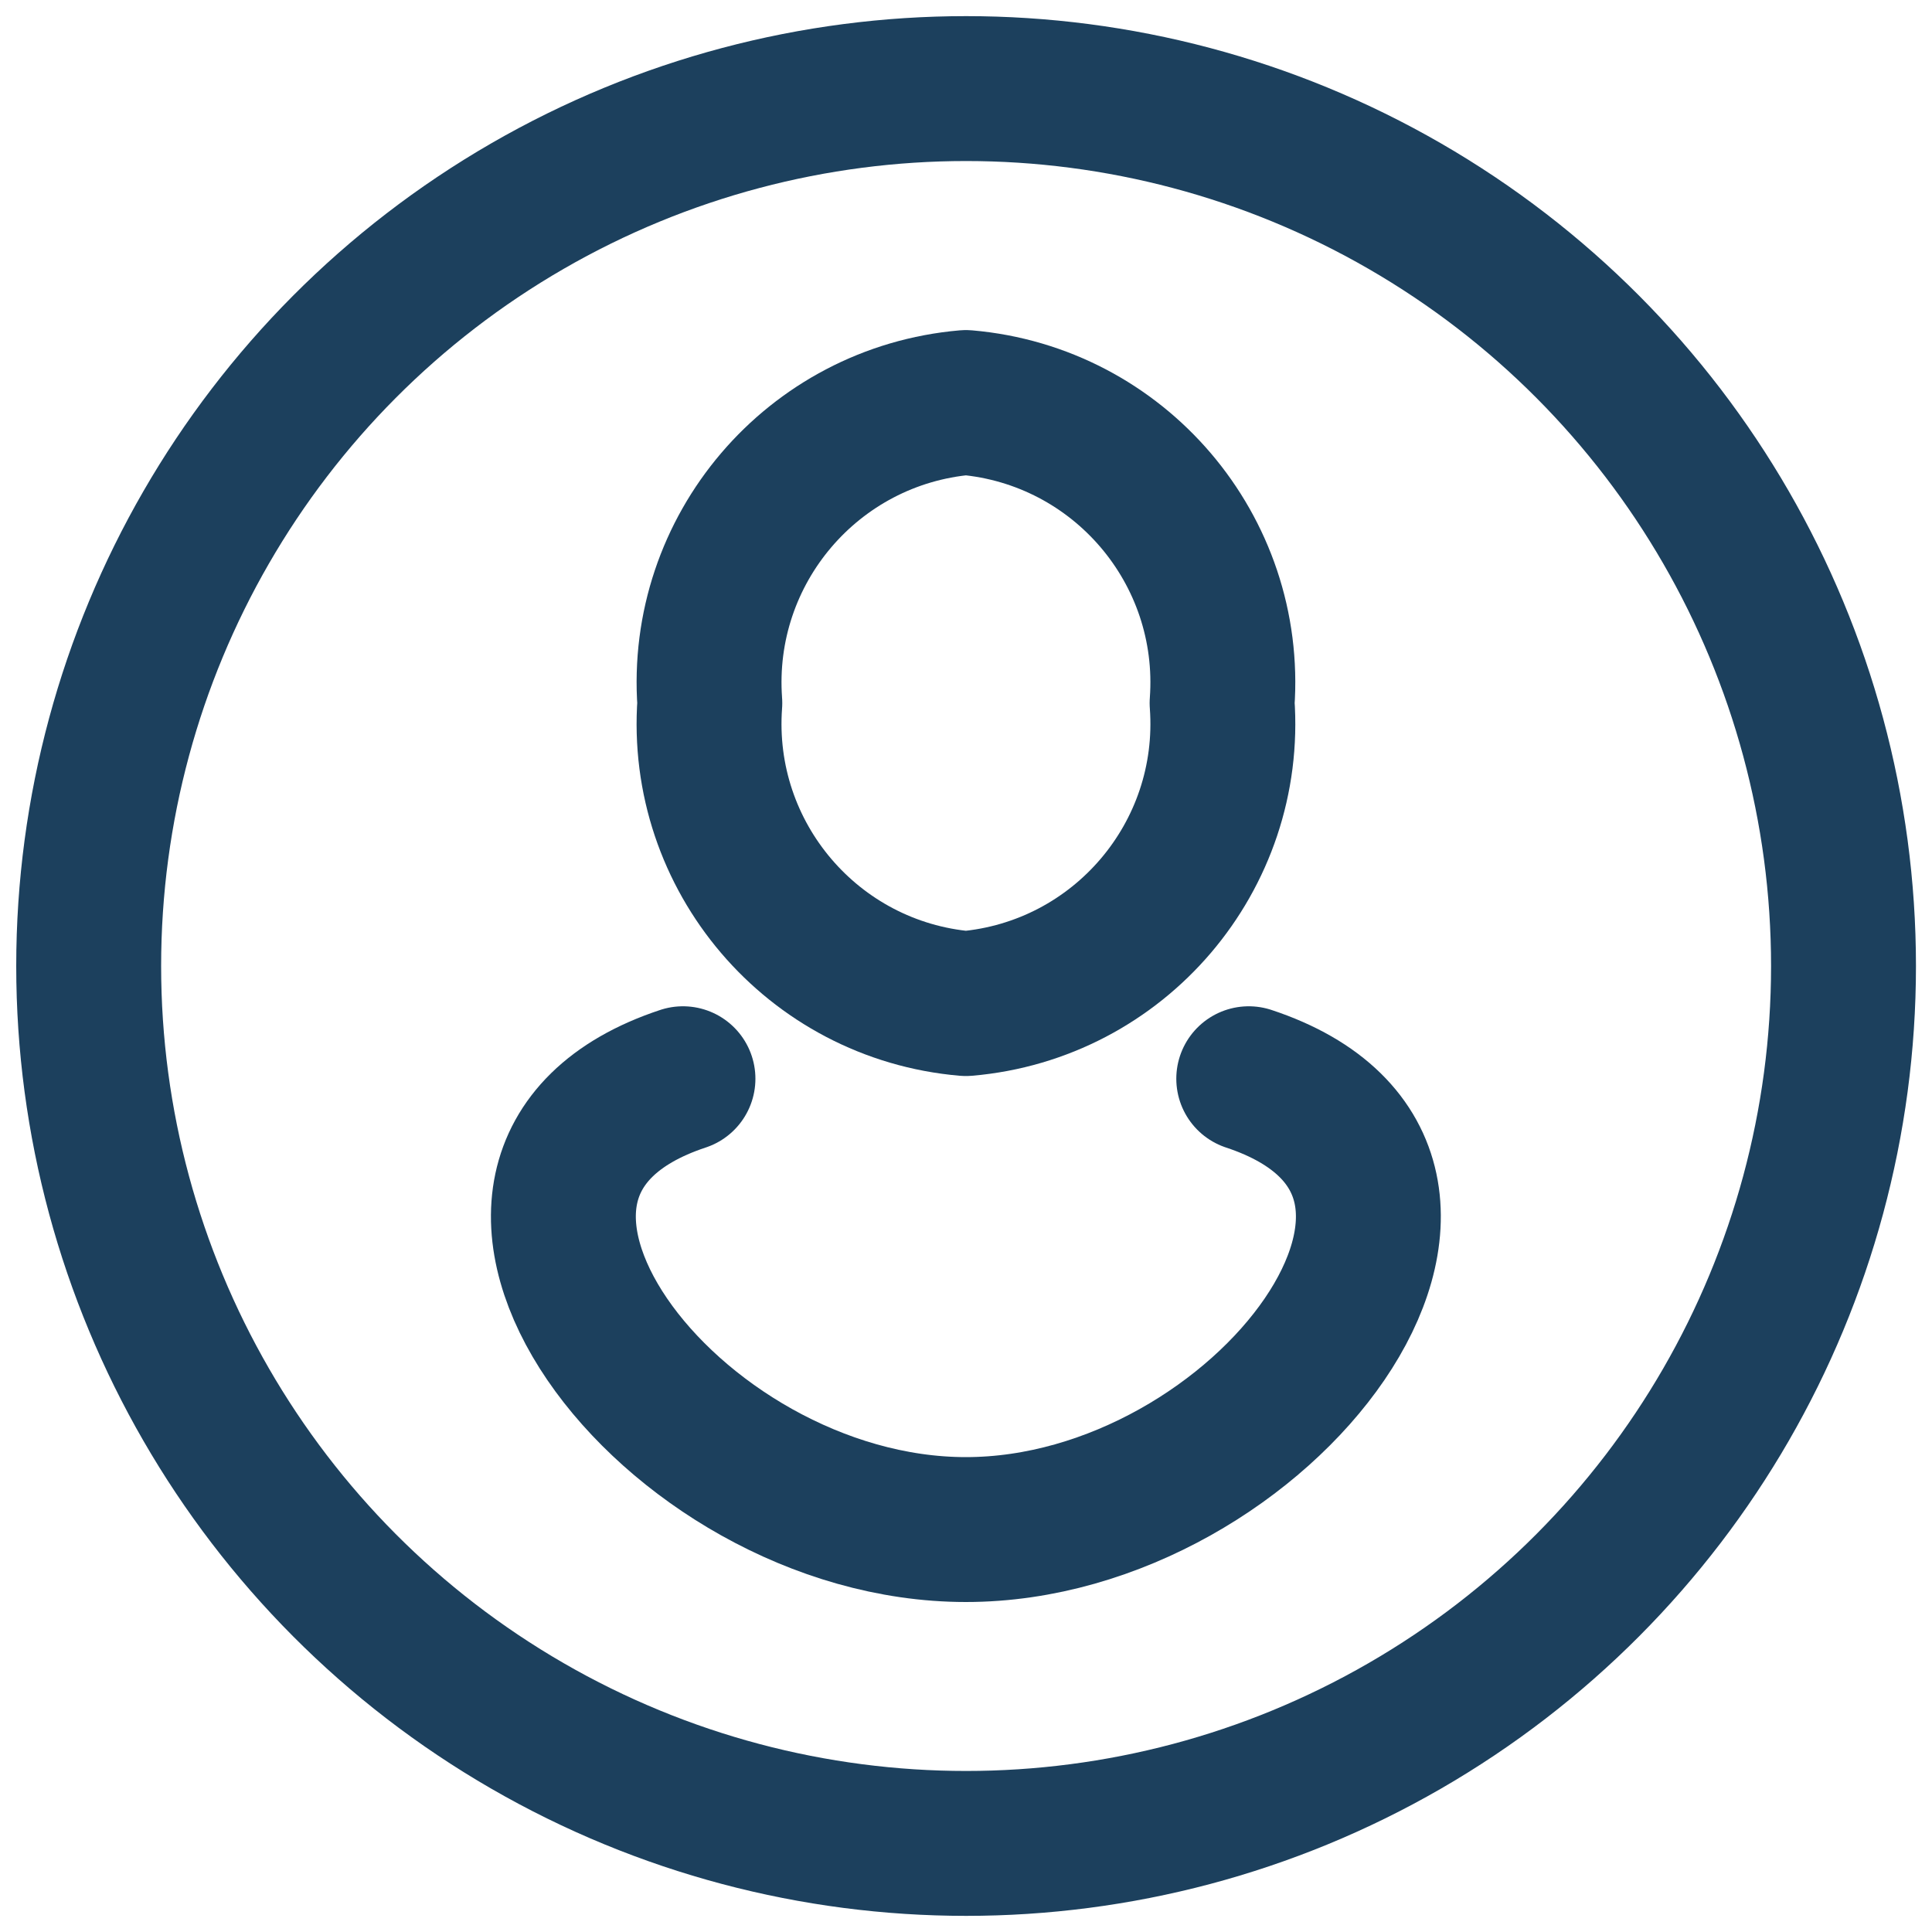
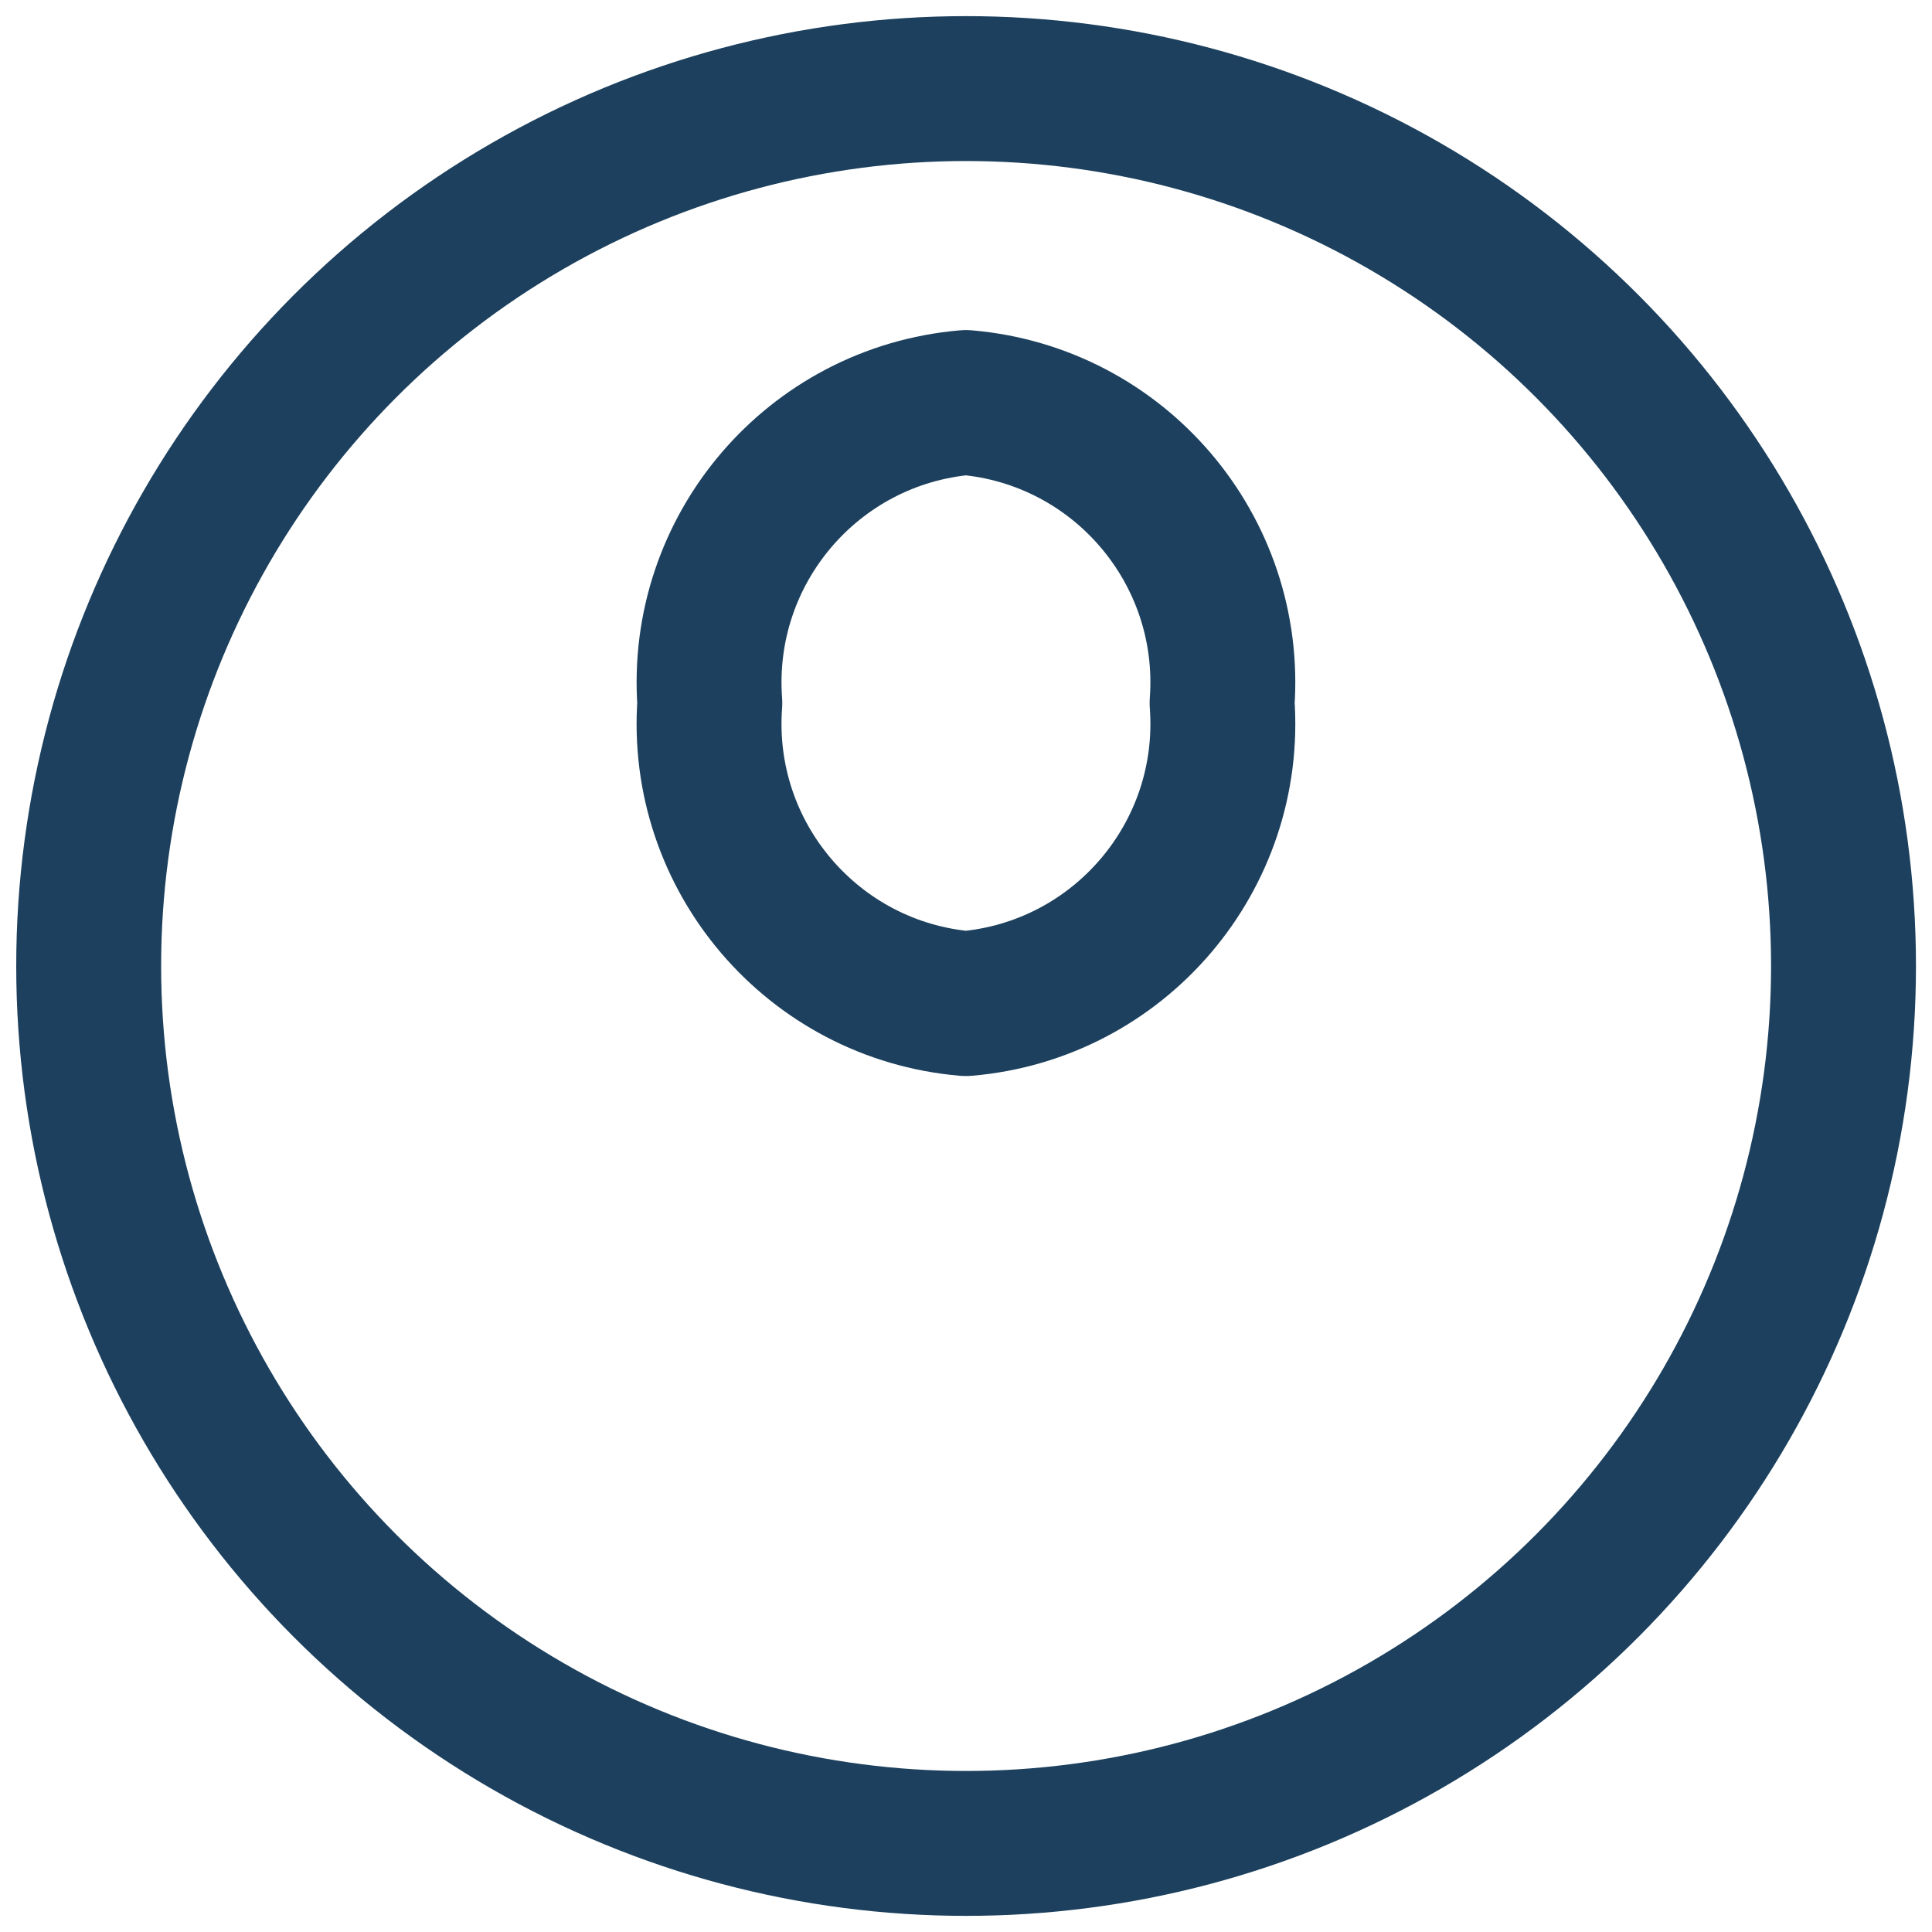
<svg xmlns="http://www.w3.org/2000/svg" width="20" height="20" viewBox="0 0 20 20" fill="none">
  <path fill-rule="evenodd" clip-rule="evenodd" d="M12.651 7.278C12.768 8.866 11.586 10.253 9.999 10.389C8.413 10.253 7.231 8.866 7.348 7.278C7.232 5.69 8.413 4.304 9.999 4.167C11.586 4.304 12.767 5.69 12.651 7.278V7.278Z" stroke="#1C405D" stroke-width="1.5" stroke-linecap="round" stroke-linejoin="round" />
-   <path d="M7.07 11.167C4.145 12.135 6.927 15.834 9.999 15.834C13.07 15.834 15.853 12.135 12.927 11.167" stroke="#1C405D" stroke-width="1.5" stroke-linecap="round" stroke-linejoin="round" />
  <circle cx="10.001" cy="10" r="9.083" stroke="#1C405D" stroke-width="1.5" />
</svg>